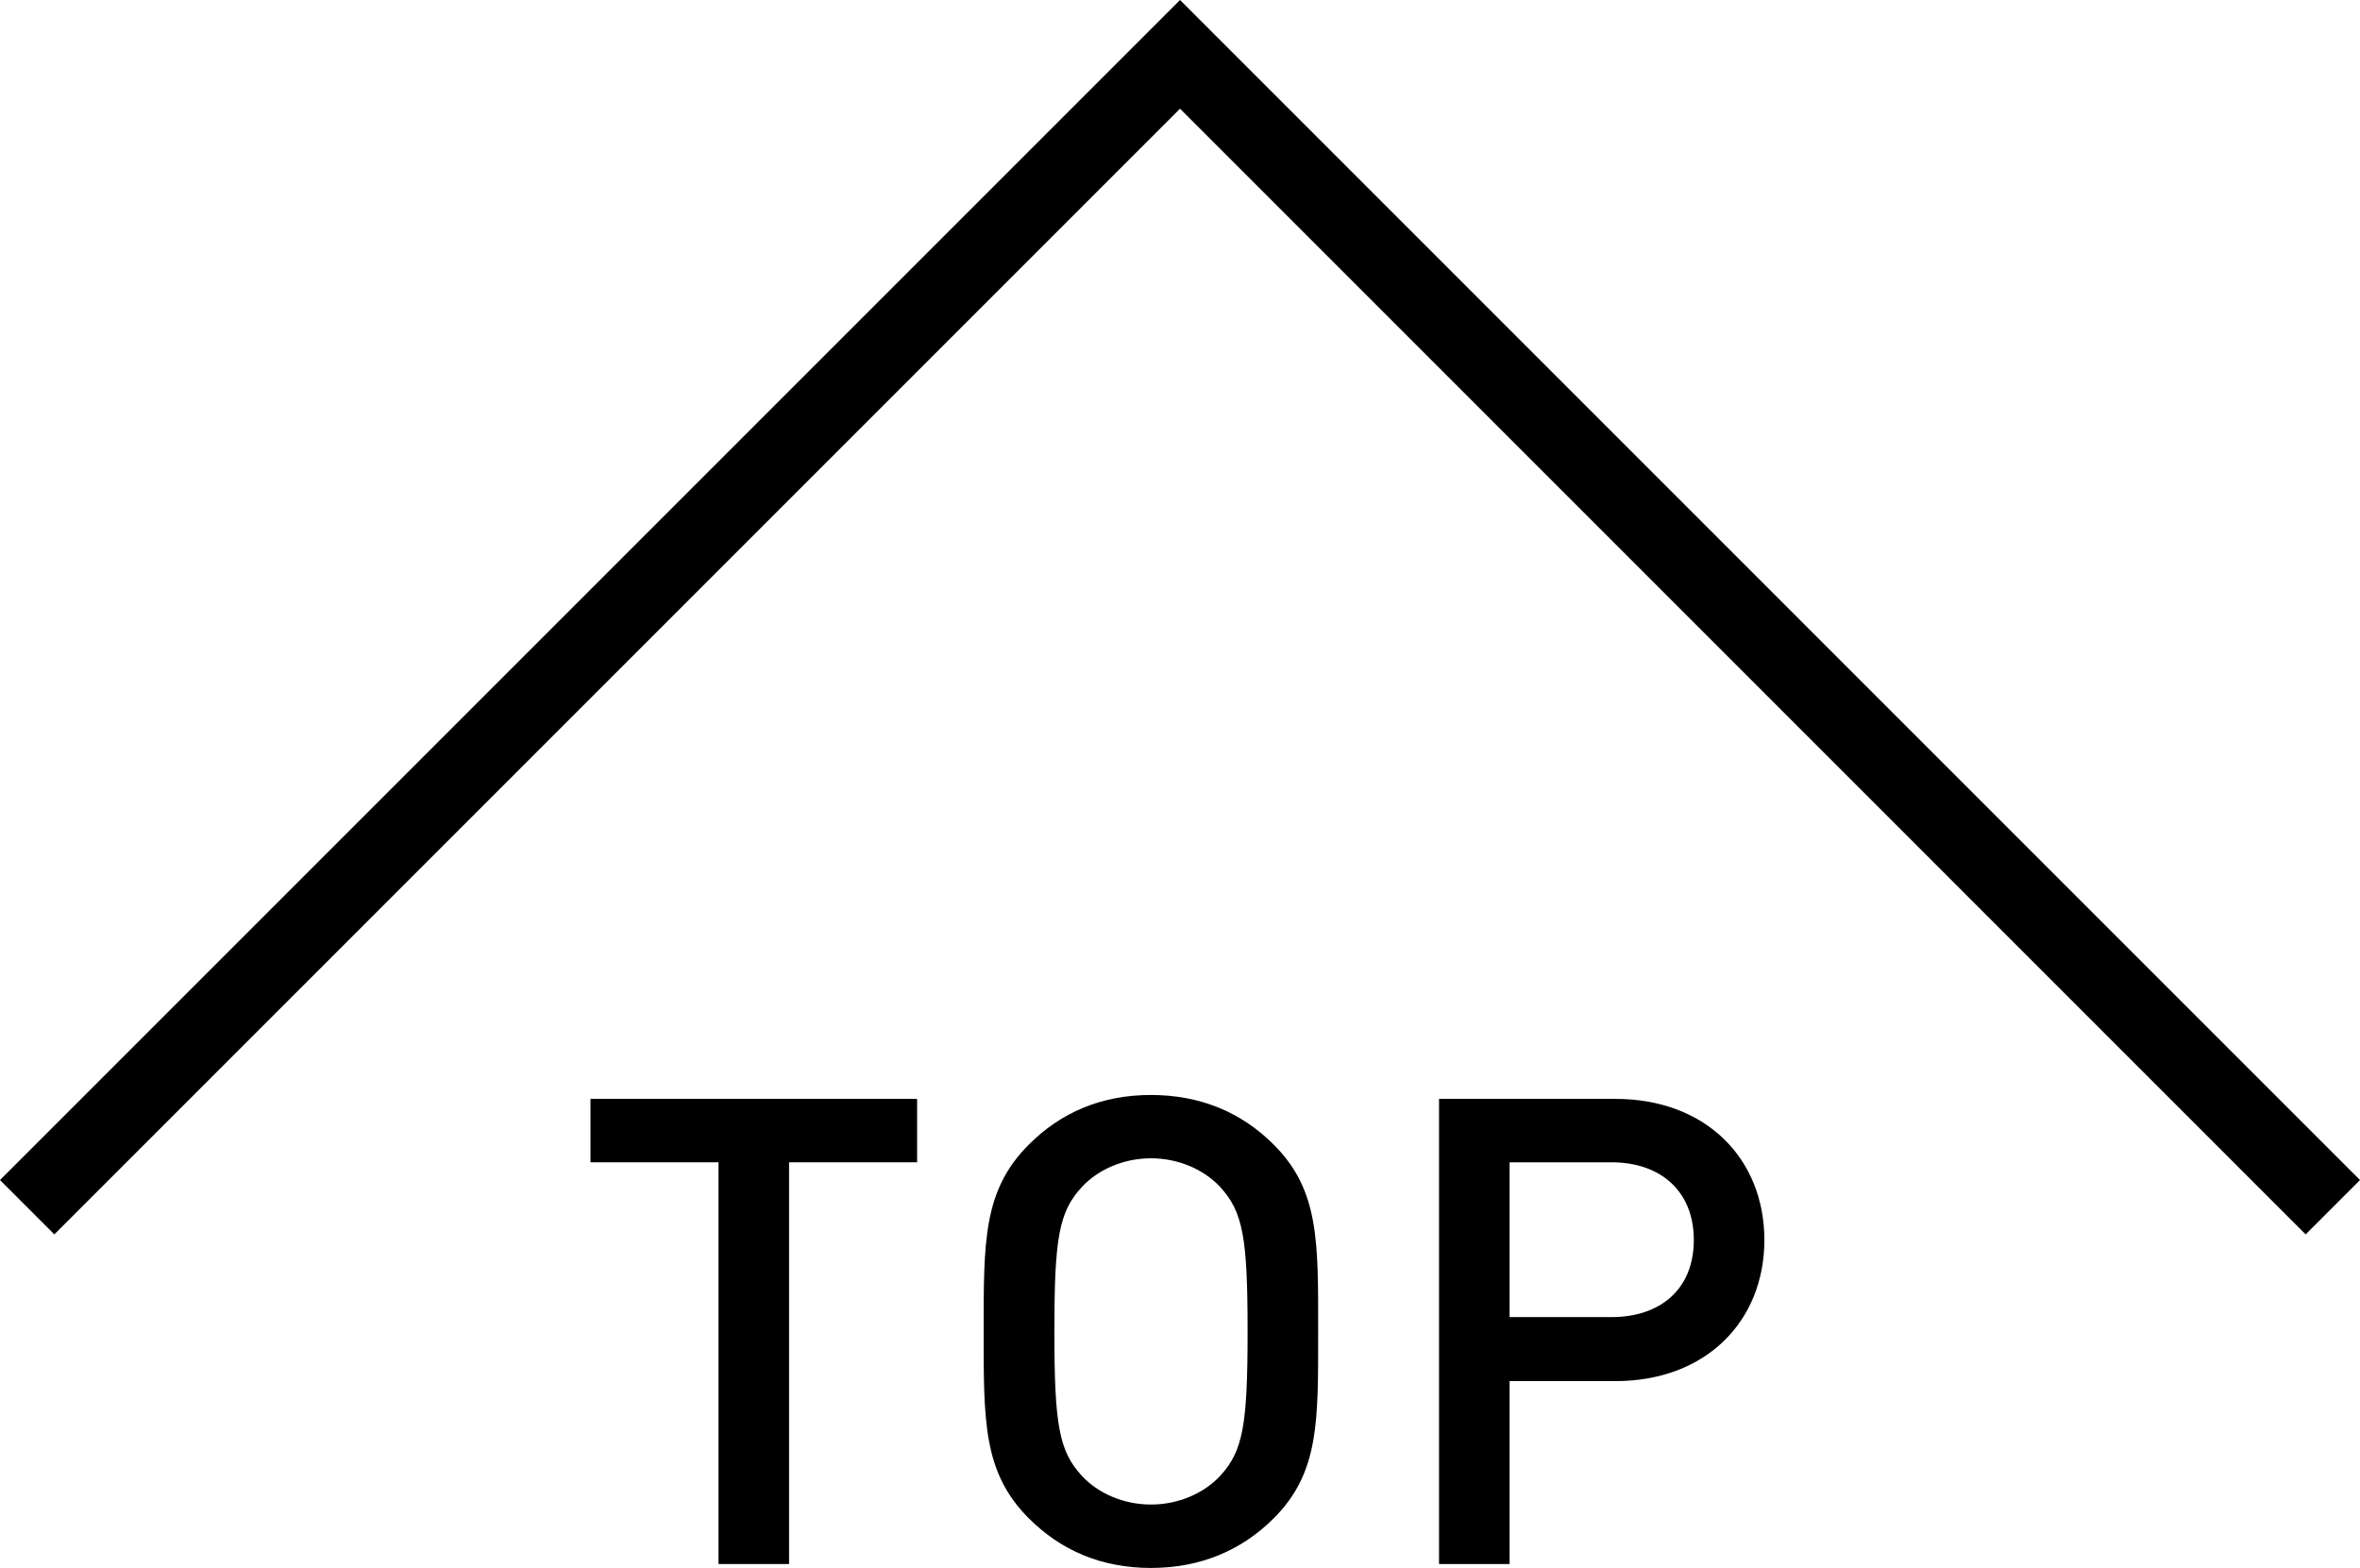
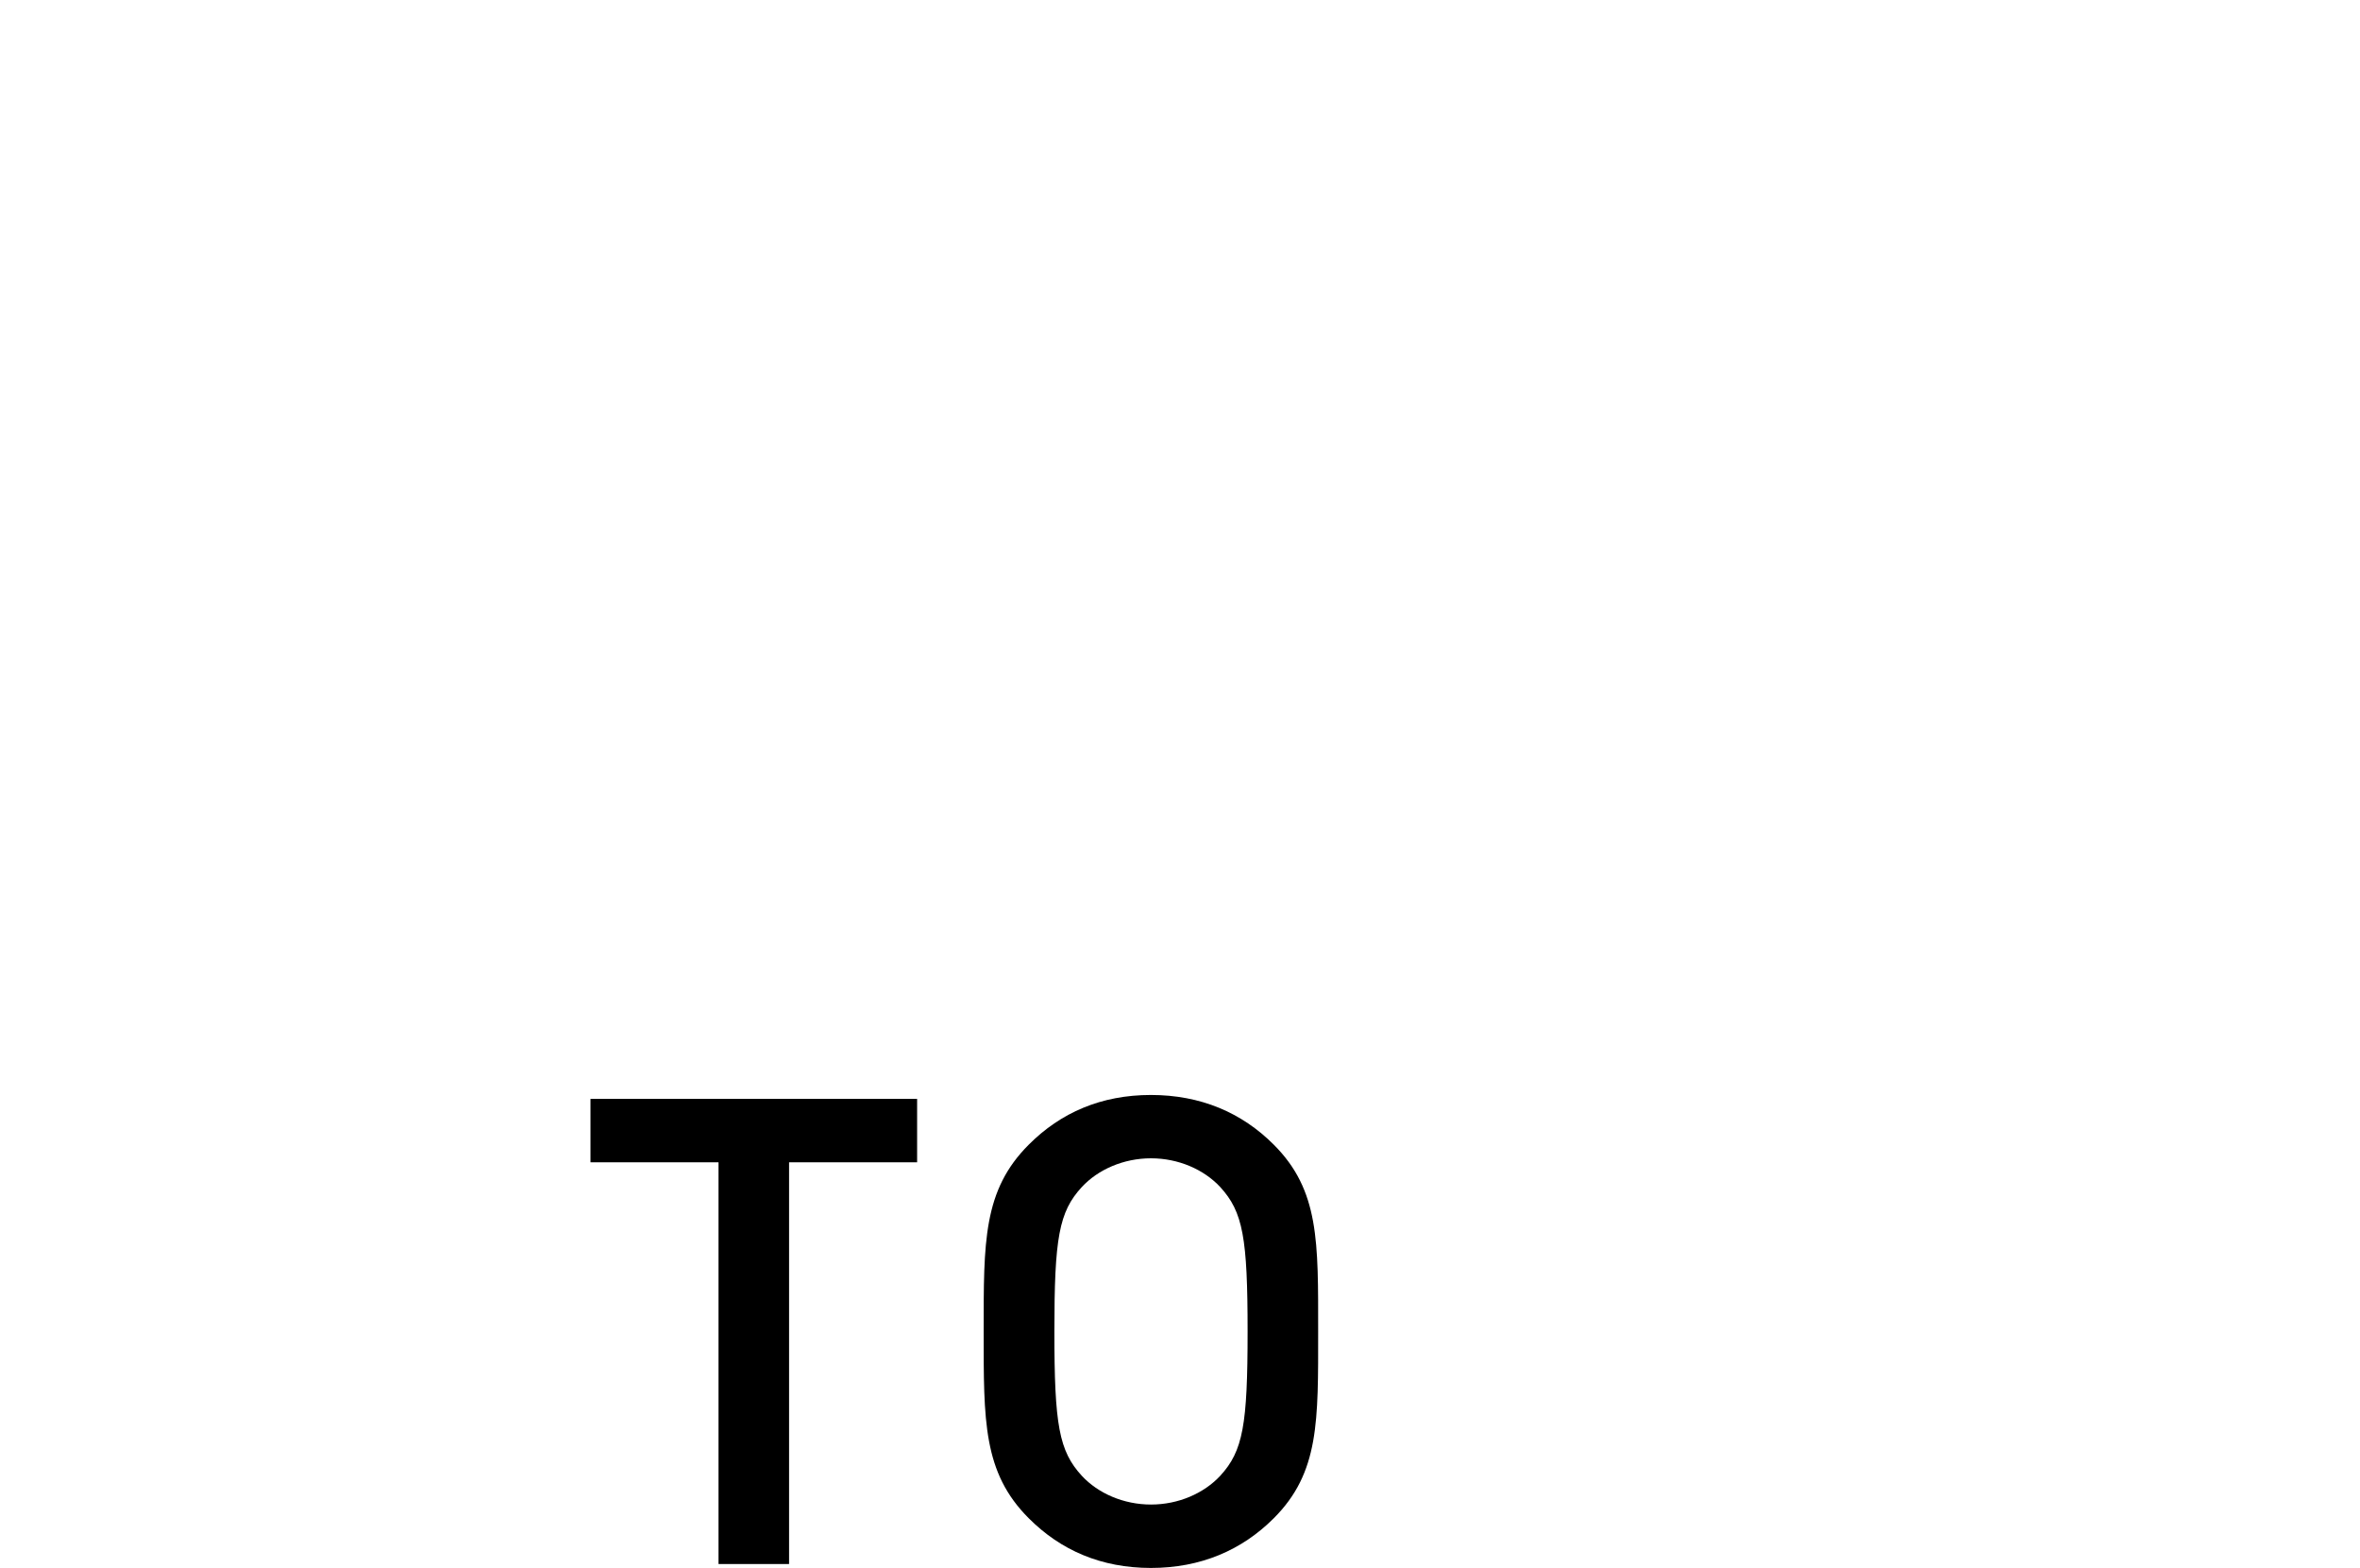
<svg xmlns="http://www.w3.org/2000/svg" version="1.1" id="レイヤー_1" x="0px" y="0px" width="30.707px" height="20.4px" viewBox="0 0 30.707 20.4" enable-background="new 0 0 30.707 20.4" xml:space="preserve">
  <g>
-     <polygon points="30,16.061 15.354,1.414 0.707,16.061 0,15.354 15.354,0 30.707,15.354  " />
    <g>
      <g>
        <path d="M10.267,15.123v5.227H9.349v-5.227H7.683v-0.825h4.25v0.825H10.267z" />
        <path d="M16.573,19.755c-0.416,0.416-0.951,0.646-1.598,0.646c-0.646,0-1.173-0.229-1.589-0.646     c-0.596-0.595-0.587-1.267-0.587-2.431c0-1.165-0.009-1.836,0.587-2.431c0.416-0.417,0.943-0.646,1.589-0.646     c0.646,0,1.182,0.229,1.598,0.646c0.596,0.595,0.578,1.266,0.578,2.431C17.151,18.488,17.169,19.16,16.573,19.755z      M15.877,15.445c-0.213-0.229-0.544-0.374-0.901-0.374c-0.356,0-0.688,0.145-0.9,0.374c-0.298,0.323-0.357,0.663-0.357,1.879     c0,1.215,0.06,1.555,0.357,1.878c0.212,0.229,0.544,0.374,0.9,0.374c0.357,0,0.688-0.145,0.901-0.374     c0.297-0.323,0.356-0.663,0.356-1.878C16.233,16.108,16.174,15.769,15.877,15.445z" />
-         <path d="M21.019,17.97h-1.377v2.38h-0.918v-6.052h2.295c1.182,0,1.938,0.782,1.938,1.836S22.2,17.97,21.019,17.97z      M20.968,15.123h-1.326v2.014h1.326c0.638,0,1.071-0.365,1.071-1.003C22.039,15.497,21.605,15.123,20.968,15.123z" />
      </g>
    </g>
  </g>
</svg>